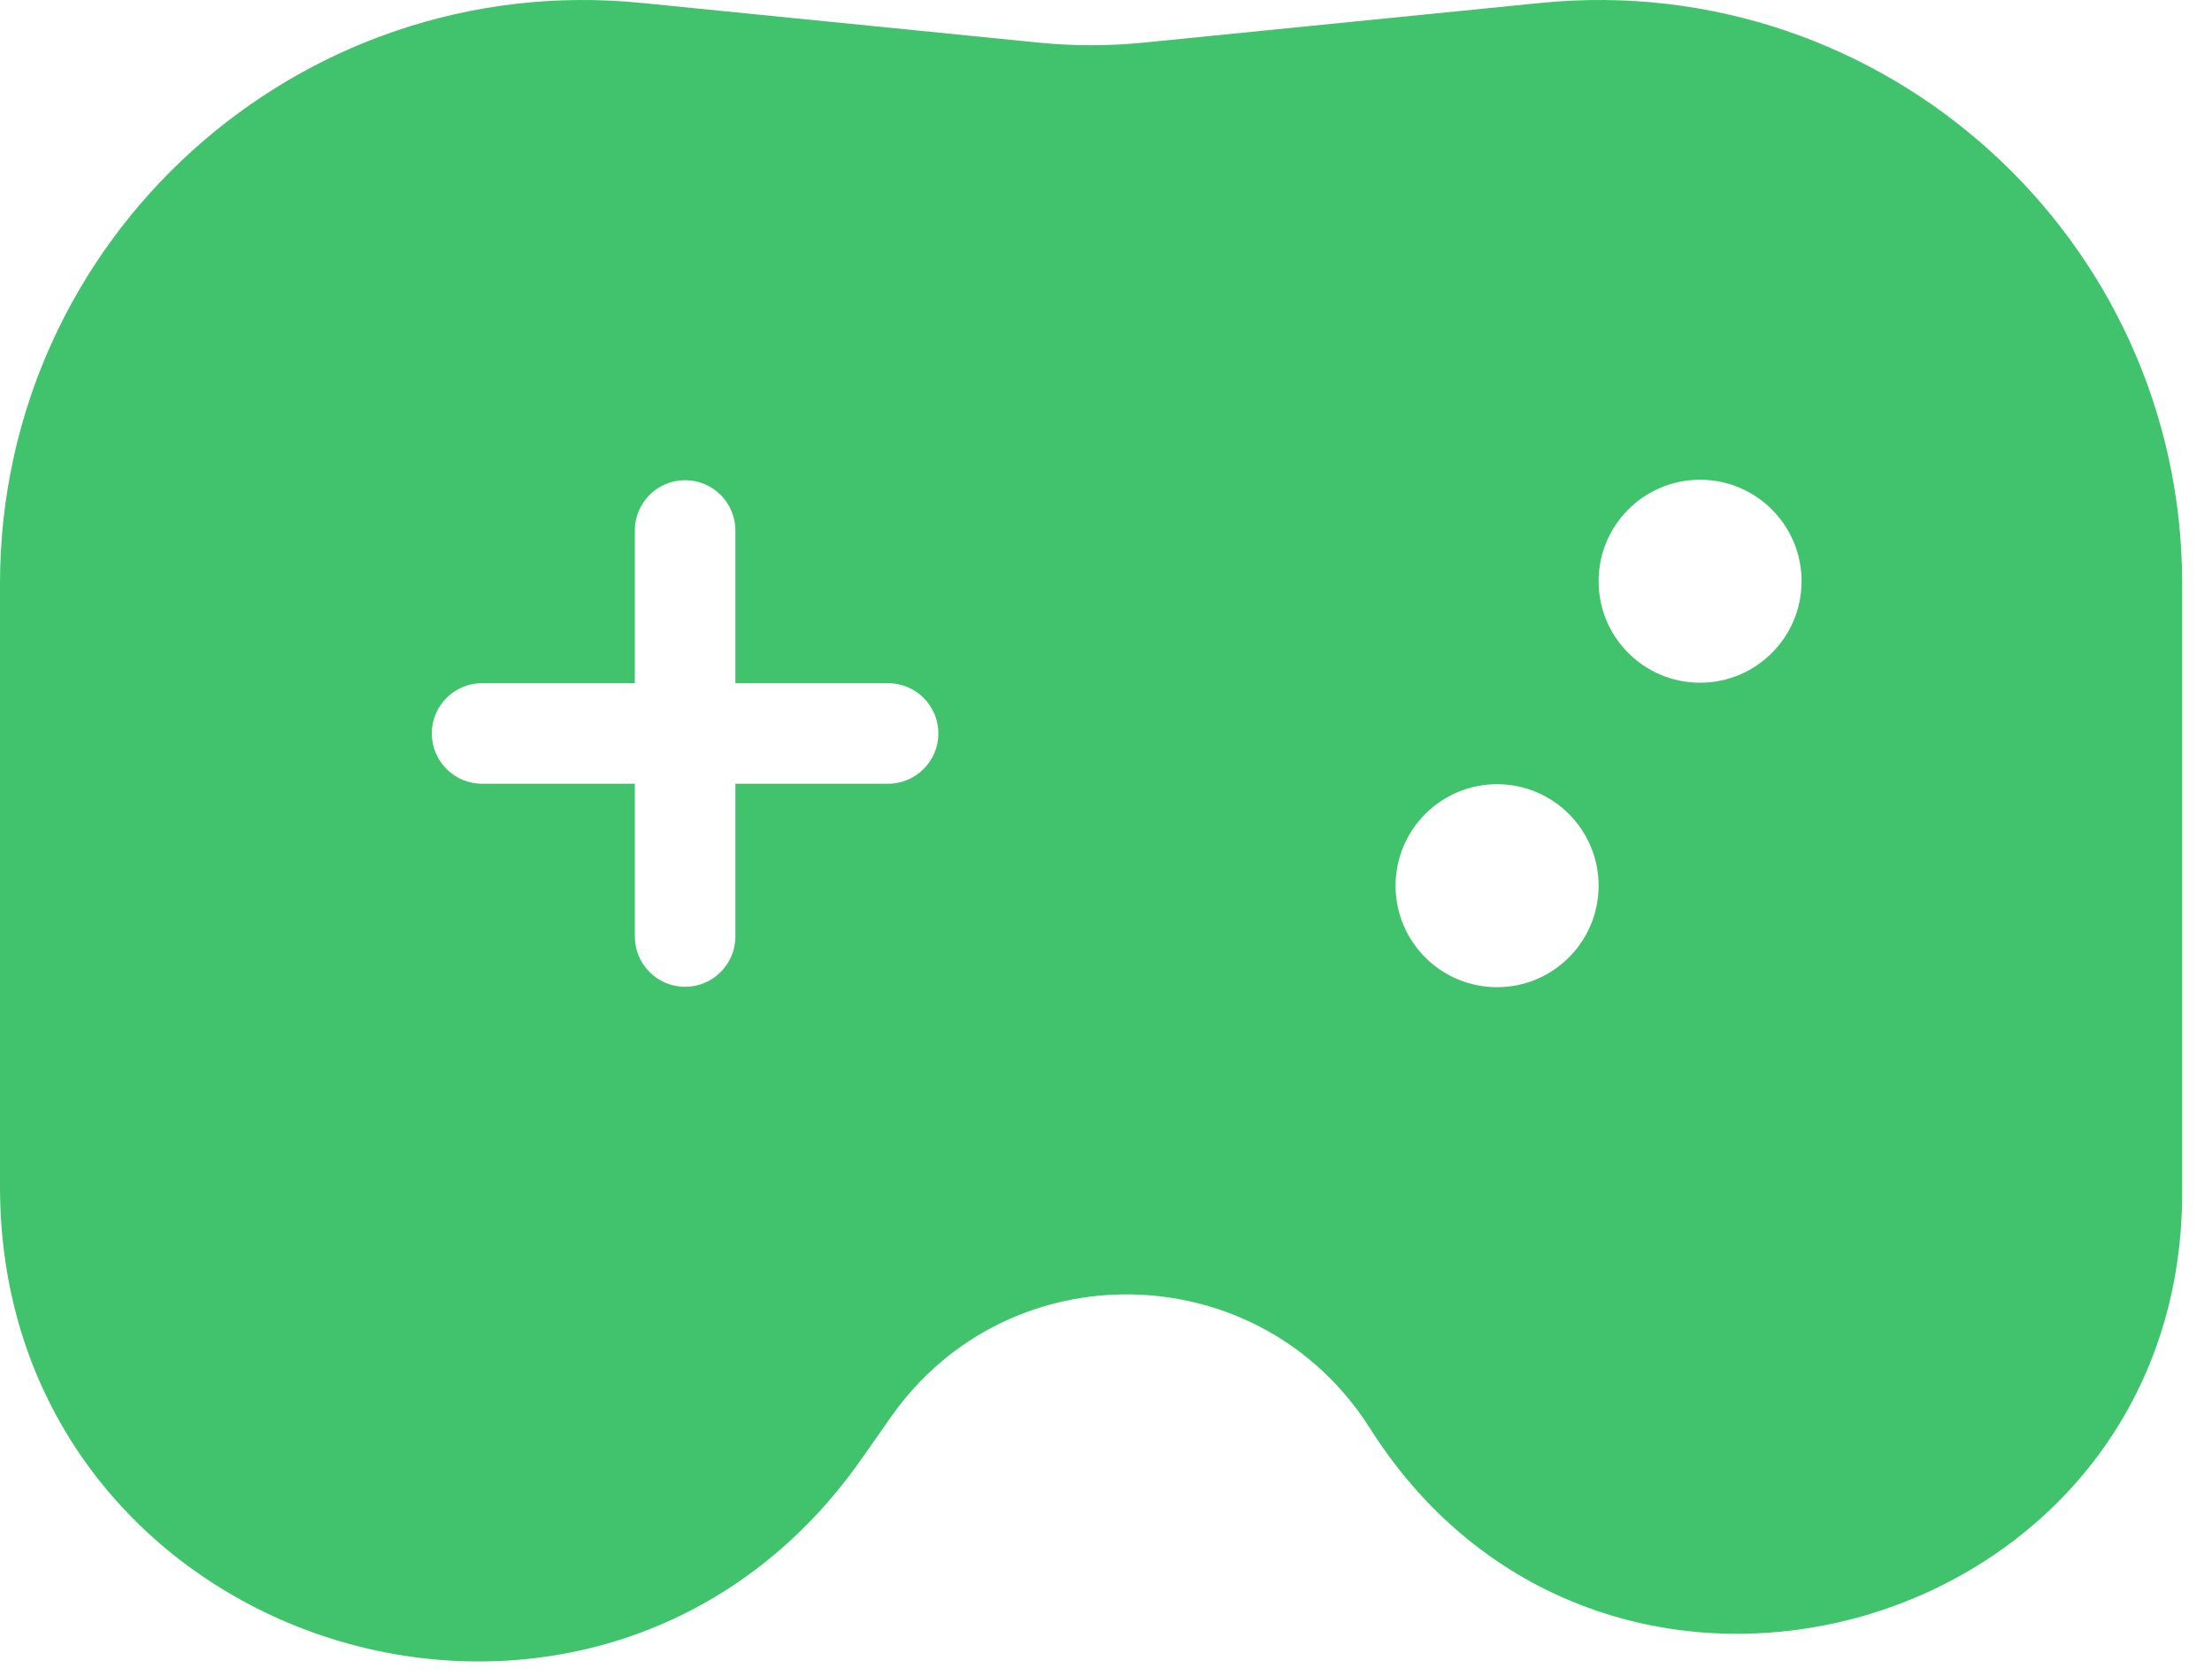
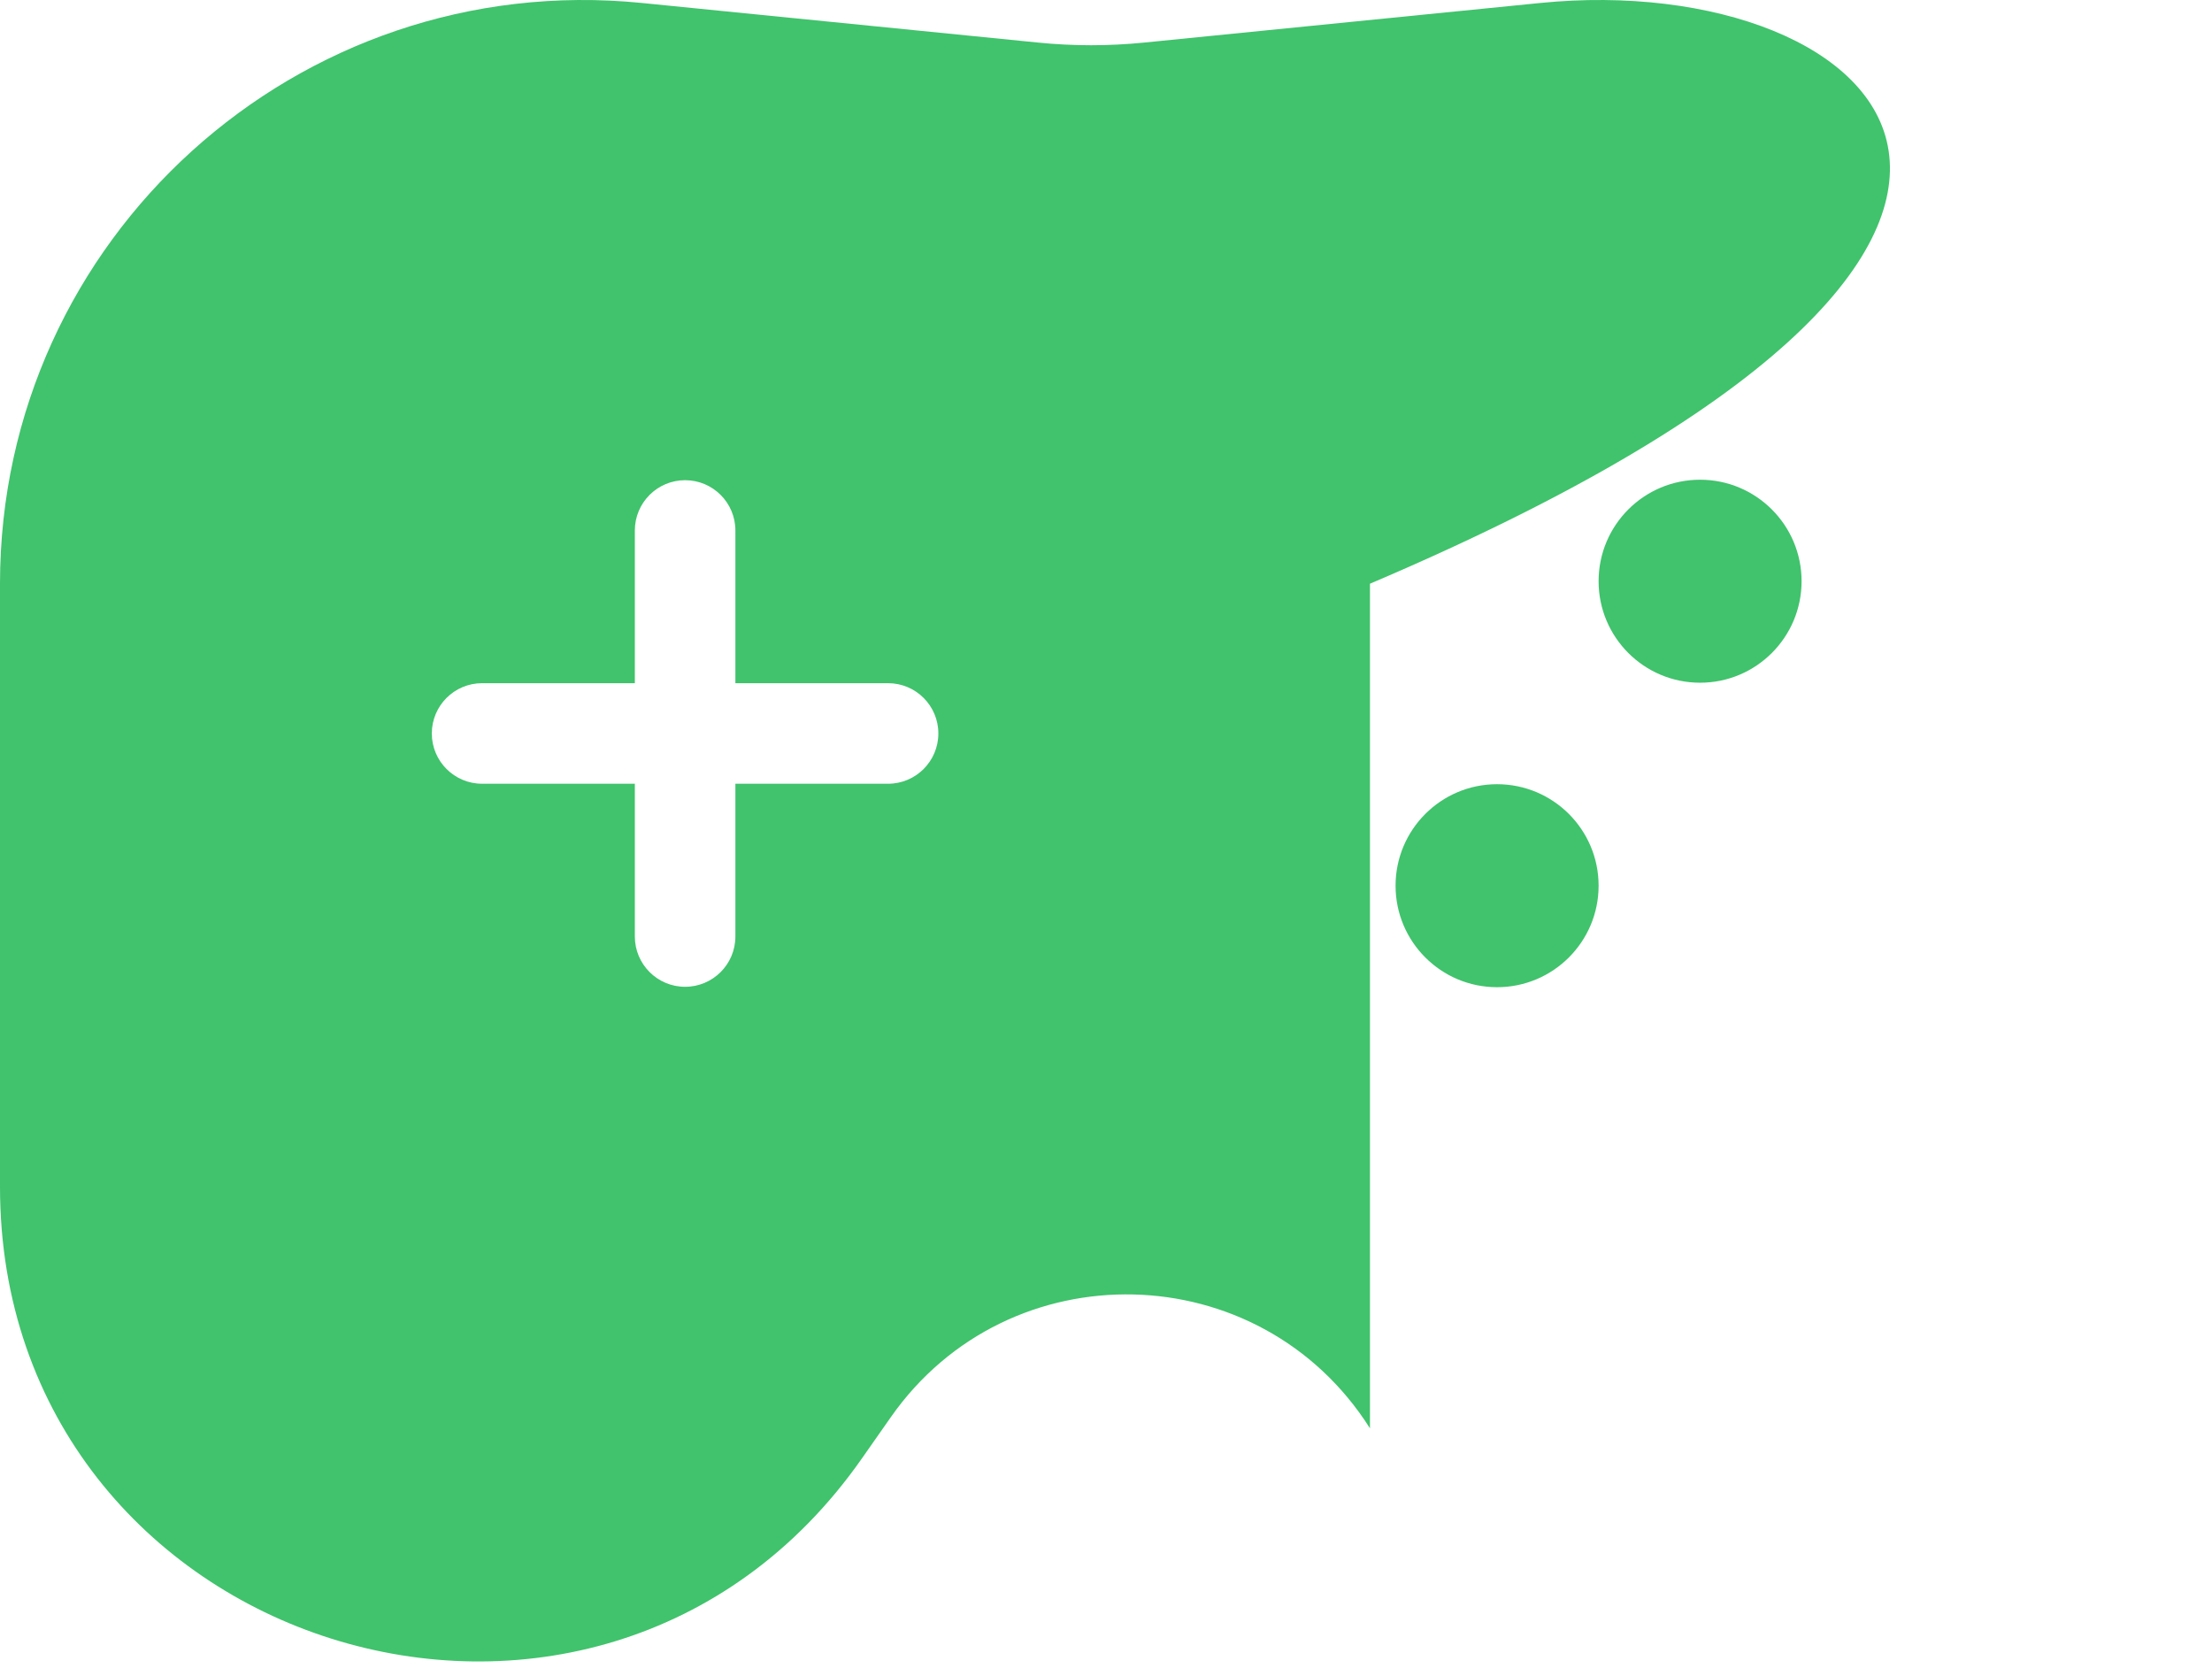
<svg xmlns="http://www.w3.org/2000/svg" width="33" height="25" viewBox="0 0 33 25" fill="none">
-   <path fill-rule="evenodd" clip-rule="evenodd" d="M9.573 0.044C4.447 -0.468 0 3.556 0 8.707V17.703C0 24.613 8.895 27.417 12.858 21.756L13.289 21.141C15.048 18.628 18.797 18.715 20.438 21.306C23.958 26.863 32.555 24.37 32.555 17.792V8.707C32.555 3.556 28.108 -0.468 22.982 0.044L17.069 0.635C16.543 0.688 16.013 0.688 15.486 0.635L9.573 0.044ZM26.877 8.67C26.877 9.506 26.199 10.184 25.363 10.184C24.526 10.184 23.849 9.506 23.849 8.67C23.849 7.834 24.526 7.156 25.363 7.156C26.199 7.156 26.877 7.834 26.877 8.67ZM22.334 14.726C23.171 14.726 23.849 14.048 23.849 13.212C23.849 12.376 23.171 11.698 22.334 11.698C21.498 11.698 20.82 12.376 20.82 13.212C20.82 14.048 21.498 14.726 22.334 14.726ZM10.221 7.163C10.635 7.163 10.971 7.499 10.971 7.913V10.191H13.249C13.663 10.191 13.999 10.527 13.999 10.941C13.999 11.355 13.663 11.691 13.249 11.691H10.971V13.97C10.971 14.384 10.635 14.72 10.221 14.72C9.807 14.72 9.471 14.384 9.471 13.97V11.691H7.192C6.778 11.691 6.442 11.355 6.442 10.941C6.442 10.527 6.778 10.191 7.192 10.191H9.471V7.913C9.471 7.499 9.807 7.163 10.221 7.163Z" fill="#40C36C" />
+   <path fill-rule="evenodd" clip-rule="evenodd" d="M9.573 0.044C4.447 -0.468 0 3.556 0 8.707V17.703C0 24.613 8.895 27.417 12.858 21.756L13.289 21.141C15.048 18.628 18.797 18.715 20.438 21.306V8.707C32.555 3.556 28.108 -0.468 22.982 0.044L17.069 0.635C16.543 0.688 16.013 0.688 15.486 0.635L9.573 0.044ZM26.877 8.67C26.877 9.506 26.199 10.184 25.363 10.184C24.526 10.184 23.849 9.506 23.849 8.67C23.849 7.834 24.526 7.156 25.363 7.156C26.199 7.156 26.877 7.834 26.877 8.67ZM22.334 14.726C23.171 14.726 23.849 14.048 23.849 13.212C23.849 12.376 23.171 11.698 22.334 11.698C21.498 11.698 20.82 12.376 20.82 13.212C20.82 14.048 21.498 14.726 22.334 14.726ZM10.221 7.163C10.635 7.163 10.971 7.499 10.971 7.913V10.191H13.249C13.663 10.191 13.999 10.527 13.999 10.941C13.999 11.355 13.663 11.691 13.249 11.691H10.971V13.97C10.971 14.384 10.635 14.72 10.221 14.72C9.807 14.72 9.471 14.384 9.471 13.97V11.691H7.192C6.778 11.691 6.442 11.355 6.442 10.941C6.442 10.527 6.778 10.191 7.192 10.191H9.471V7.913C9.471 7.499 9.807 7.163 10.221 7.163Z" fill="#40C36C" />
</svg>